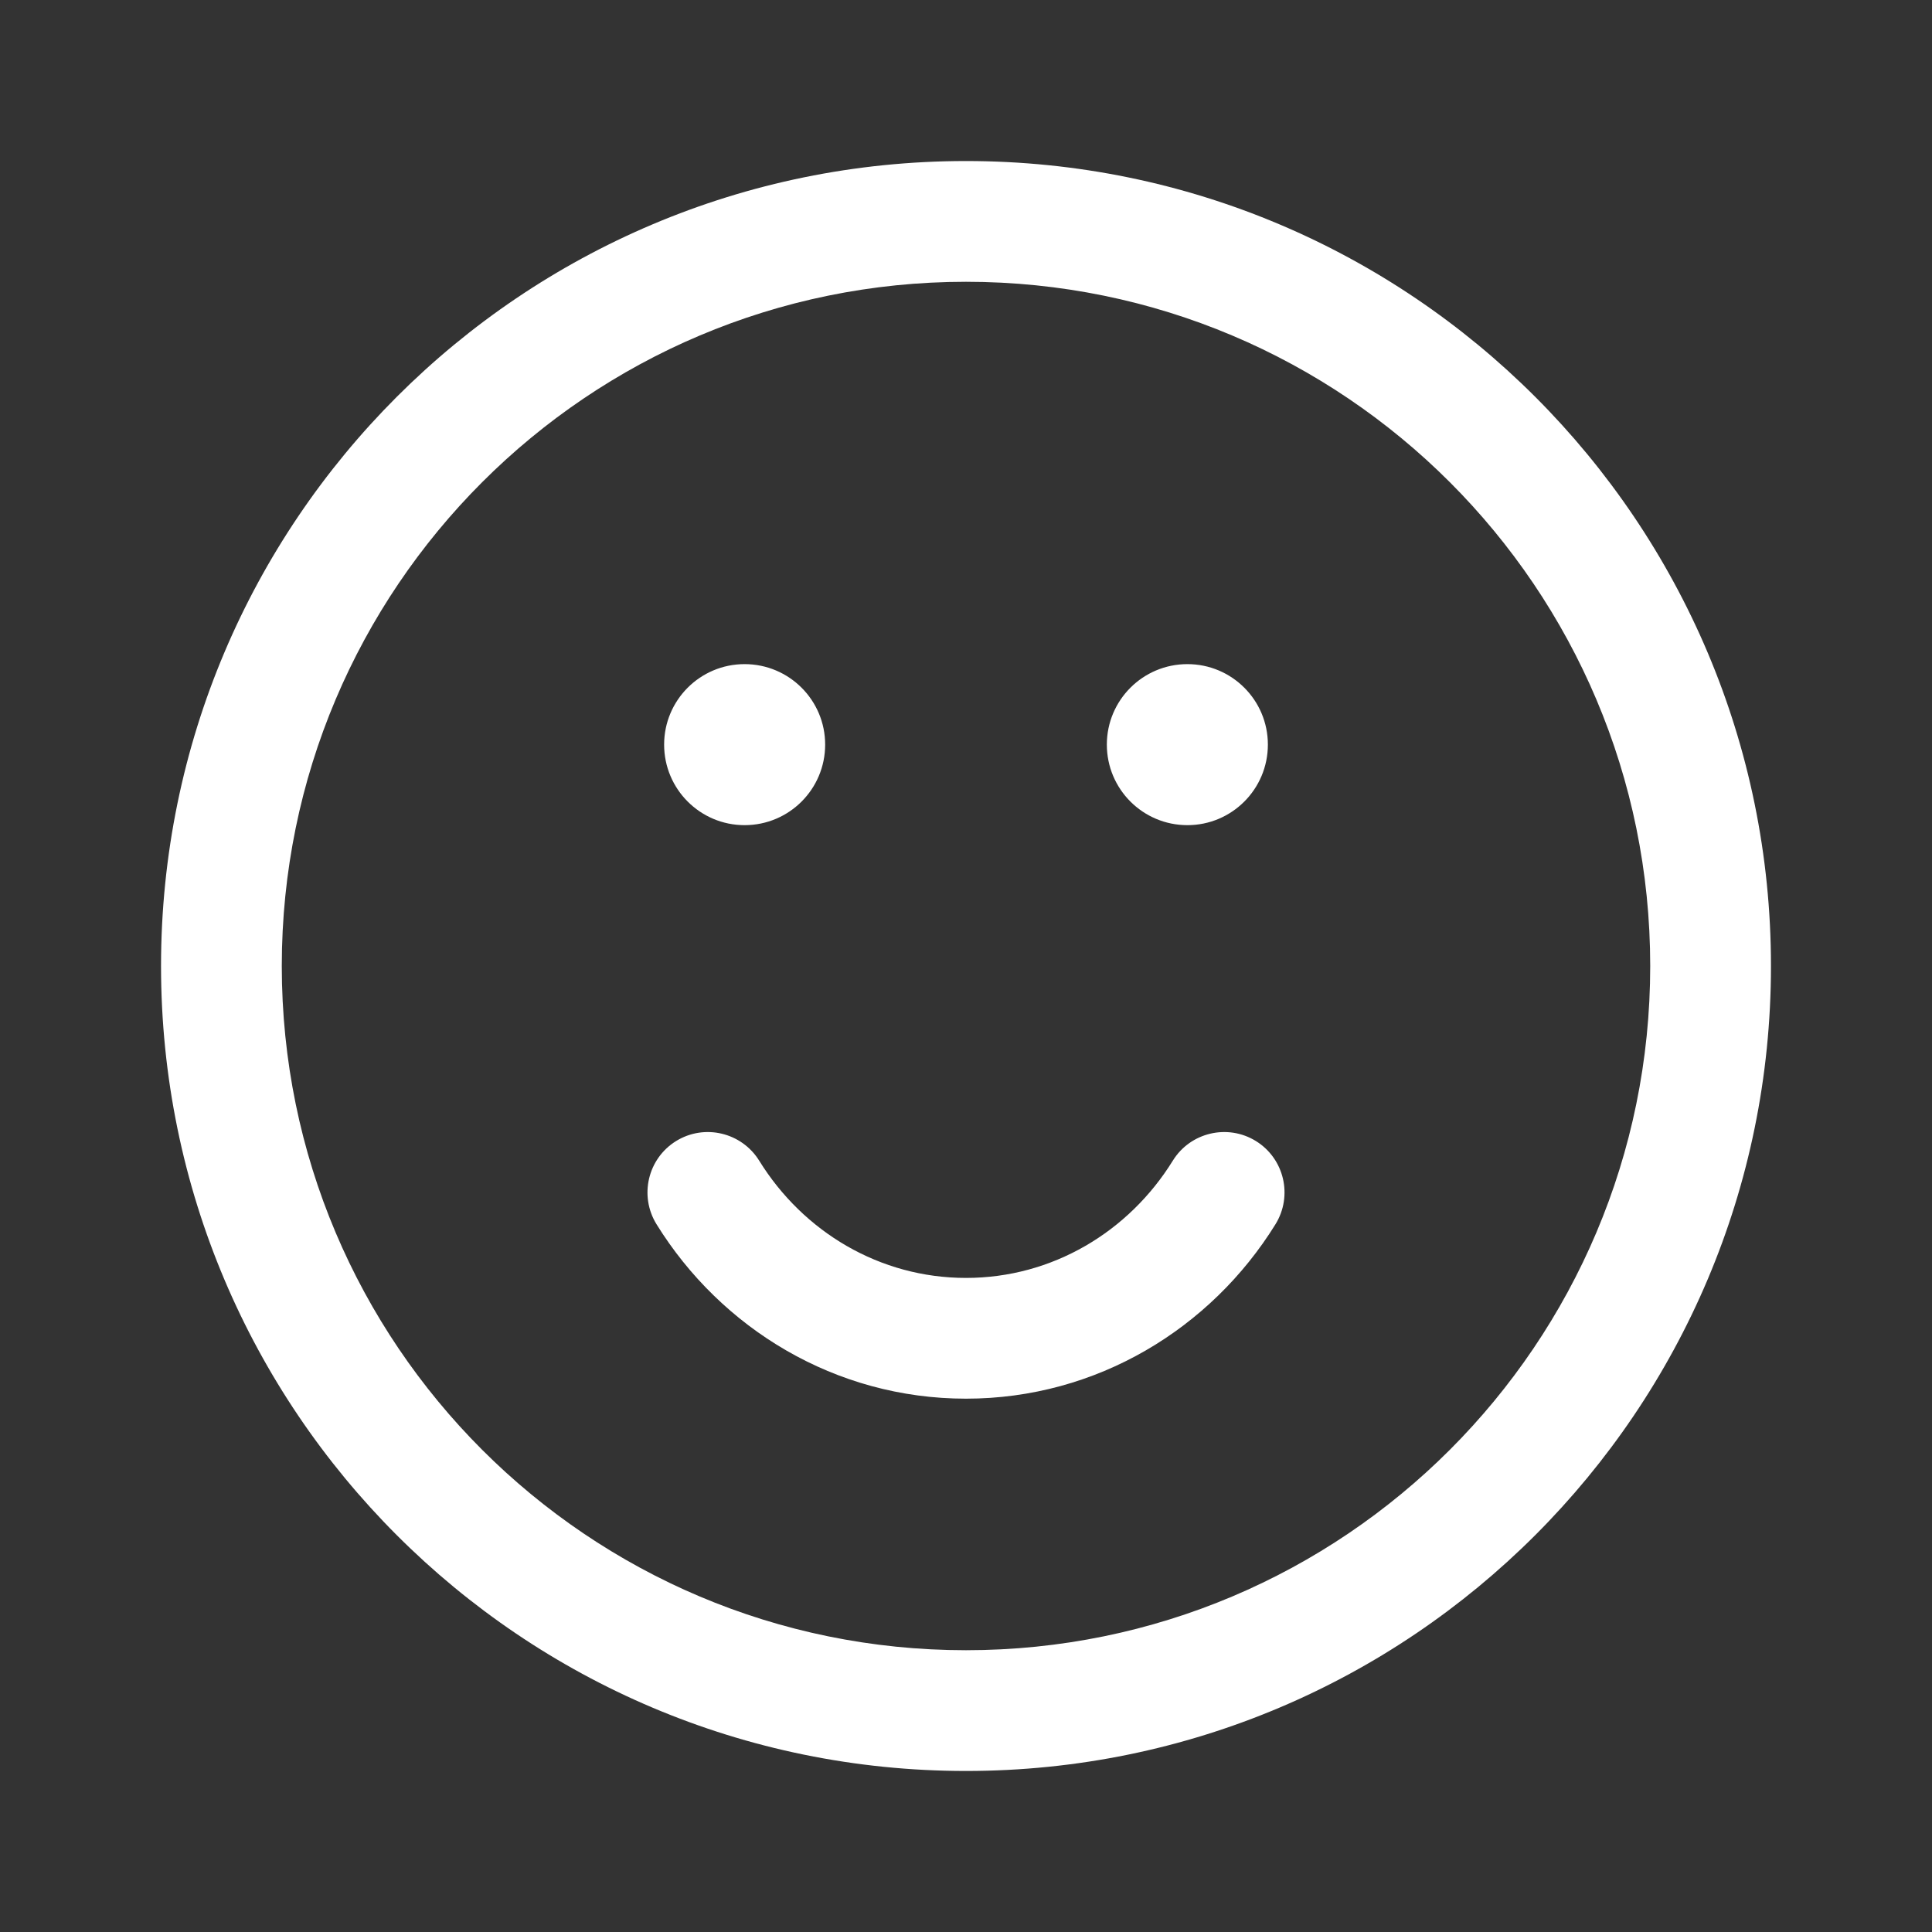
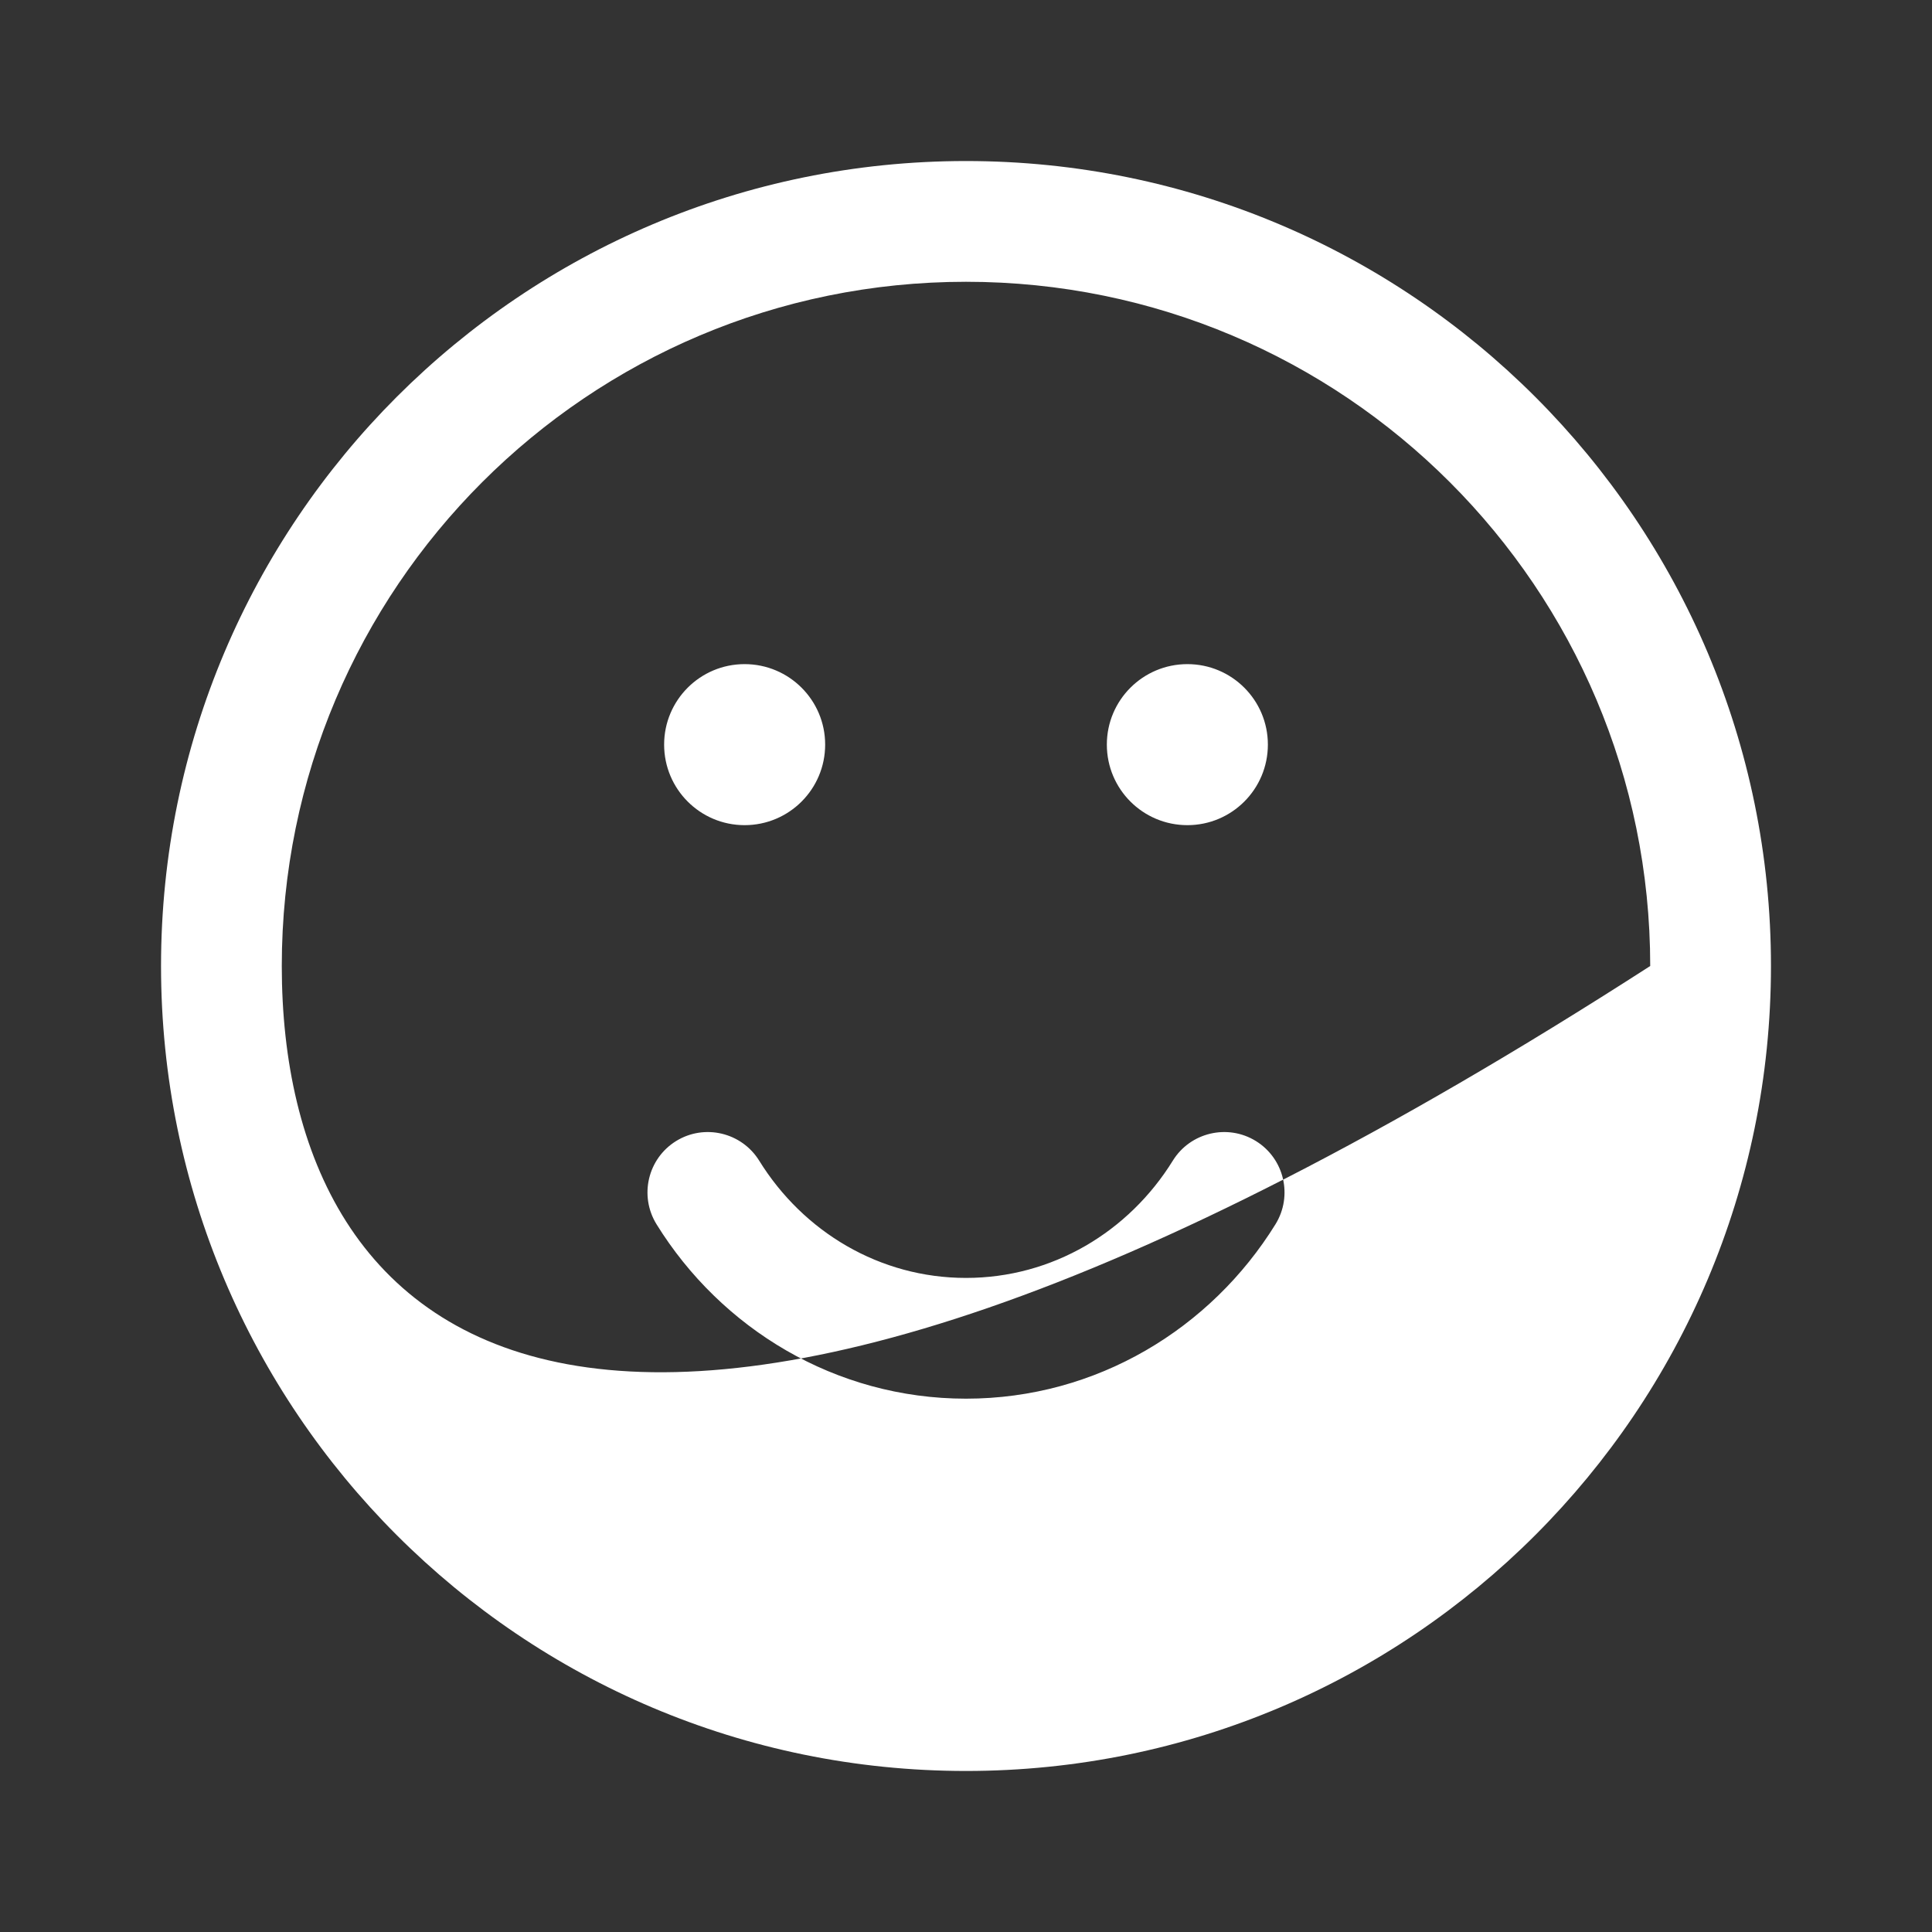
<svg xmlns="http://www.w3.org/2000/svg" fill="none" height="100%" overflow="visible" preserveAspectRatio="none" style="display: block;" viewBox="0 0 20 20" width="100%">
  <rect x="0" y="0" width="20" height="20" fill="#333333" stroke="none" />
  <g id="Icon/Outline/Emoji">
-     <path clip-rule="evenodd" d="M2.917 10C2.917 6.088 6.088 2.917 10 2.917C13.912 2.917 17.083 6.088 17.083 10C17.083 13.912 13.912 17.083 10 17.083C6.088 17.083 2.917 13.912 2.917 10ZM10 1.667C5.398 1.667 1.667 5.398 1.667 10C1.667 14.602 5.398 18.333 10 18.333C14.602 18.333 18.333 14.602 18.333 10C18.333 5.398 14.602 1.667 10 1.667ZM7.859 12.015C7.677 11.722 7.292 11.631 6.999 11.812C6.705 11.994 6.615 12.379 6.796 12.673C7.464 13.752 8.646 14.479 10 14.479C11.354 14.479 12.536 13.752 13.204 12.673C13.385 12.379 13.295 11.994 13.001 11.812C12.708 11.631 12.322 11.722 12.141 12.015C11.685 12.752 10.893 13.229 10 13.229C9.107 13.229 8.315 12.752 7.859 12.015ZM8.542 7.708C8.542 8.169 8.169 8.542 7.708 8.542C7.248 8.542 6.875 8.169 6.875 7.708C6.875 7.248 7.248 6.875 7.708 6.875C8.169 6.875 8.542 7.248 8.542 7.708ZM13.125 7.708C13.125 8.169 12.752 8.542 12.292 8.542C11.831 8.542 11.458 8.169 11.458 7.708C11.458 7.248 11.831 6.875 12.292 6.875C12.752 6.875 13.125 7.248 13.125 7.708Z" fill="white" fill-rule="evenodd" id="Vector" />
+     <path clip-rule="evenodd" d="M2.917 10C2.917 6.088 6.088 2.917 10 2.917C13.912 2.917 17.083 6.088 17.083 10C6.088 17.083 2.917 13.912 2.917 10ZM10 1.667C5.398 1.667 1.667 5.398 1.667 10C1.667 14.602 5.398 18.333 10 18.333C14.602 18.333 18.333 14.602 18.333 10C18.333 5.398 14.602 1.667 10 1.667ZM7.859 12.015C7.677 11.722 7.292 11.631 6.999 11.812C6.705 11.994 6.615 12.379 6.796 12.673C7.464 13.752 8.646 14.479 10 14.479C11.354 14.479 12.536 13.752 13.204 12.673C13.385 12.379 13.295 11.994 13.001 11.812C12.708 11.631 12.322 11.722 12.141 12.015C11.685 12.752 10.893 13.229 10 13.229C9.107 13.229 8.315 12.752 7.859 12.015ZM8.542 7.708C8.542 8.169 8.169 8.542 7.708 8.542C7.248 8.542 6.875 8.169 6.875 7.708C6.875 7.248 7.248 6.875 7.708 6.875C8.169 6.875 8.542 7.248 8.542 7.708ZM13.125 7.708C13.125 8.169 12.752 8.542 12.292 8.542C11.831 8.542 11.458 8.169 11.458 7.708C11.458 7.248 11.831 6.875 12.292 6.875C12.752 6.875 13.125 7.248 13.125 7.708Z" fill="white" fill-rule="evenodd" id="Vector" />
  </g>
</svg>